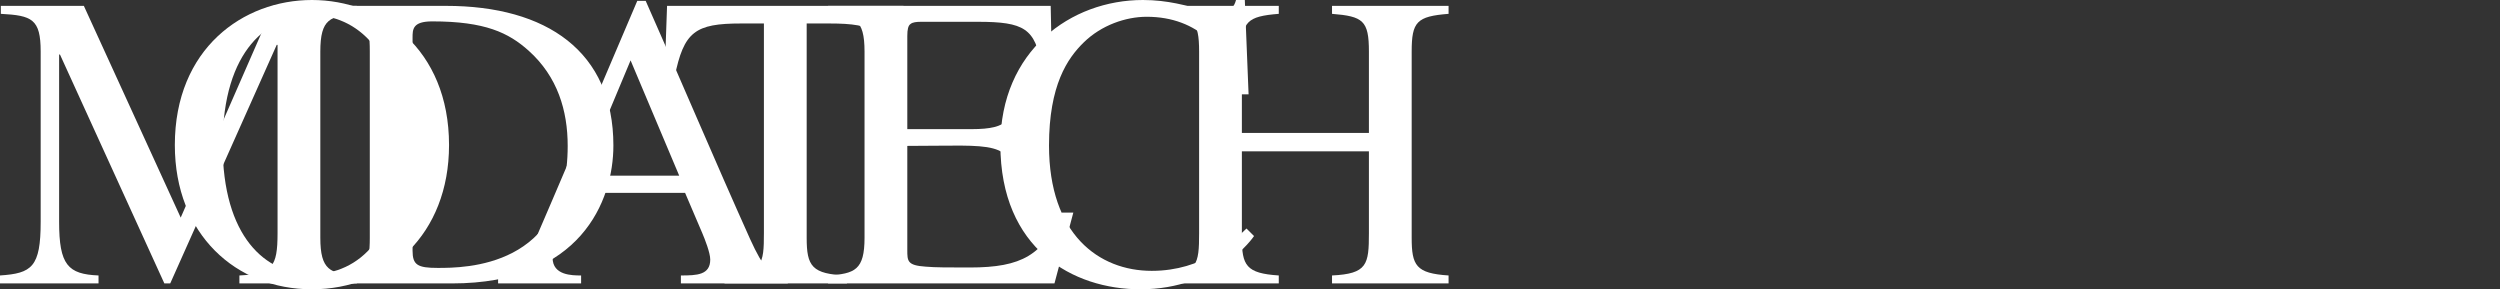
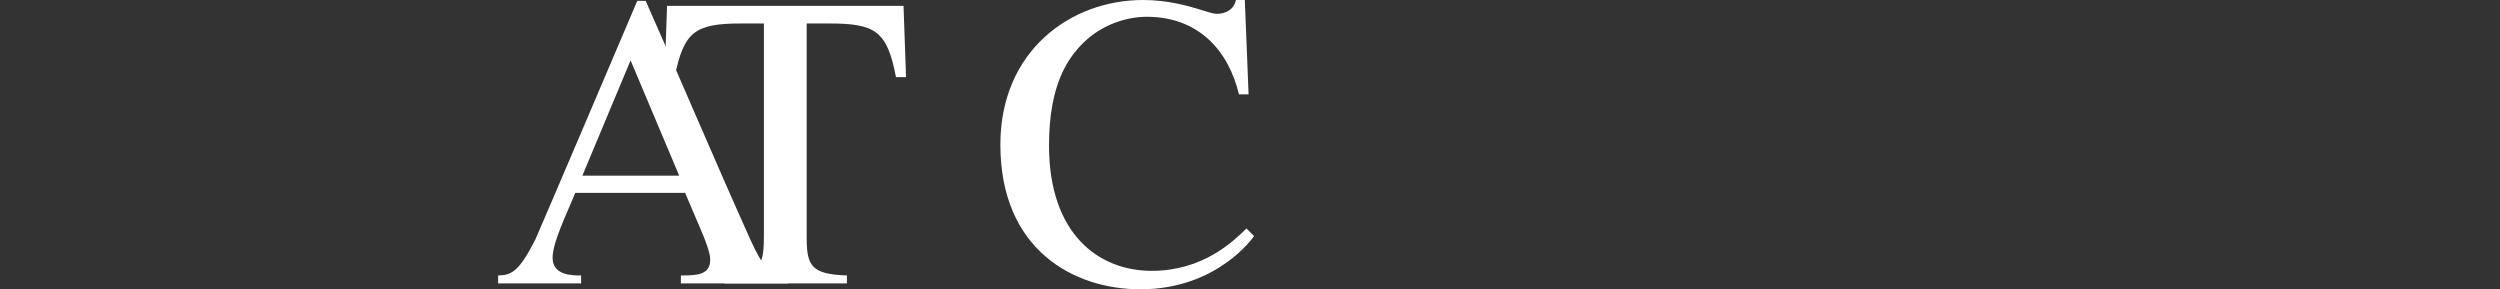
<svg xmlns="http://www.w3.org/2000/svg" width="1037" height="120" viewBox="0 0 1037 120" fill="none">
  <rect x="0" y="0" width="1037" height="120" fill="#333333" stroke="none" />
-   <path d="M70.609 117.565H68.174L24.87 22.609H24.522V92C24.522 109.913 28.174 113.739 40.87 114.261V117.565H0V114.261C13.217 113.391 16.87 110.783 16.87 92V21.391C16.87 7.826 13.217 6.435 0.348 5.739V2.435H34.783L74.957 90.261L113.391 2.435H148V5.739C137.043 6.609 132.87 7.652 132.87 21.391V98.609C132.87 112 136.87 113.565 148 114.261V117.565H99.304V114.261C112.87 113.565 115.13 110.957 115.13 96.696V18.609H114.783L70.609 117.565Z" fill="white" />
-   <path d="M92.348 60C92.348 98.261 110.087 113.739 129.391 113.739C148.696 113.739 166.435 98.261 166.435 60C166.435 20.348 147.13 6.261 129.391 6.261C111.652 6.261 92.348 20.348 92.348 60ZM72.522 60.174C72.522 20.174 100.87 0 129.391 0C157.913 0 186.261 20.174 186.261 60.174C186.261 97.217 160.87 120 129.391 120C97.913 120 72.522 97.217 72.522 60.174Z" fill="white" />
-   <path d="M153.391 98.609V21.391C153.391 8.522 151.478 6.783 138.087 5.739V2.435H185.043C226.783 2.435 254.435 21.391 254.435 60.348C254.435 83.478 240.696 117.565 187.478 117.565H138.087V114.261C151.304 113.565 153.391 110.783 153.391 98.609ZM179.304 8.87C171.13 8.87 171.13 12.174 171.13 15.652V104C171.13 109.913 173.217 111.13 181.565 111.13C192.696 111.13 235.478 111.13 235.478 60.522C235.478 45.913 231.304 31.826 219.304 21.044C210.957 13.565 201.217 8.87 179.304 8.87Z" fill="white" />
  <path d="M241.043 117.565H206.609V114.261C212 114.087 215.13 113.043 222.087 99.304C223.304 96.696 262.609 4.522 264.348 0.348H267.826C282.435 33.217 296.348 66.261 311.13 99.13C316.87 111.652 319.13 113.739 326.783 114.261V117.565H282.435V114.261C289.043 114.261 294.609 114.087 294.609 107.652C294.609 104.87 292.348 99.13 291.304 96.696C288.87 91.13 286.609 85.565 284.174 80H238.609C235.13 88.696 229.217 100.348 229.217 106.957C229.217 114.261 237.391 114.261 241.043 114.261V117.565ZM281.739 72.87C274.956 56.87 268.348 41.044 261.565 25.044C254.956 41.044 248.174 56.87 241.565 72.87H281.739Z" fill="white" />
  <path d="M351.304 117.565H300.522V114.261C316.348 113.565 316.87 109.565 316.87 96.696V9.739H307.478C288.348 9.739 283.652 13.043 279.826 32H275.652C276 22.087 276.348 12.348 276.696 2.435H374.783C375.13 12.348 375.478 22.087 375.826 32H371.652C368 12.87 363.13 9.739 344 9.739H334.609V98.609C334.609 110.435 336.696 113.739 351.304 114.261V117.565Z" fill="white" />
-   <path d="M437.391 117.565H343.478V114.261C354.609 113.565 358.609 112 358.609 98.609V21.391C358.609 7.652 354.435 6.609 343.478 5.739V2.435H435.826C436 10.783 436.174 18.956 436.348 27.304H432C429.391 11.826 424.87 9.043 405.565 9.043H382.087C380.174 9.043 378.609 9.217 377.739 9.913C376.696 10.609 376.348 12.174 376.348 14.957V53.565C385.217 53.565 394.261 53.565 403.13 53.565C418.609 53.565 420.348 49.391 422.261 37.044H426.261V77.391H422.261C419.304 57.739 413.043 60.522 376.348 60.522V103.652C376.348 108.348 376.348 110.087 384 110.609C387.826 110.957 393.565 110.957 402.261 110.957C424 110.957 432.696 105.739 440.348 88.174H445.217C442.609 97.913 440 107.826 437.391 117.565Z" fill="white" />
  <path d="M517.043 94.783L520.174 97.913C520 98.261 505.043 120 473.043 120C445.043 120 414.956 103.304 414.956 60C414.956 21.044 444.174 0 474.087 0C484.348 0 492.869 2.435 498.435 4.174C501.217 5.043 503.478 5.739 504.696 5.739C505.565 5.739 511.304 5.739 512.696 0H516.348C516.869 13.043 517.391 26.087 517.913 39.13H513.913C509.565 20.87 497.043 6.957 475.652 6.957C466.956 6.957 456.869 10.435 449.565 17.565C442.783 24.174 435.13 35.304 435.13 60.348C435.13 97.217 455.826 112.348 477.739 112.348C499.13 112.348 511.652 100 517.043 94.783Z" fill="white" />
-   <path d="M567.826 62.783H515.13V98.609C515.13 110.087 516.87 113.391 530.435 114.261V117.565H482.087V114.261C496.696 113.565 497.391 109.739 497.391 96.696V21.391C497.391 8.522 494.956 6.783 482.087 5.739V2.435H530.435V5.739C517.217 6.783 515.13 9.043 515.13 21.391V55.13H567.826V21.391C567.826 8.522 565.391 6.783 552.522 5.739V2.435H600.869V5.739C587.652 6.783 585.565 9.043 585.565 21.391V98.609C585.565 110.087 587.304 113.391 600.869 114.261V117.565H552.522V114.261C567.13 113.565 567.826 109.739 567.826 96.696V62.783Z" fill="white" />
</svg>